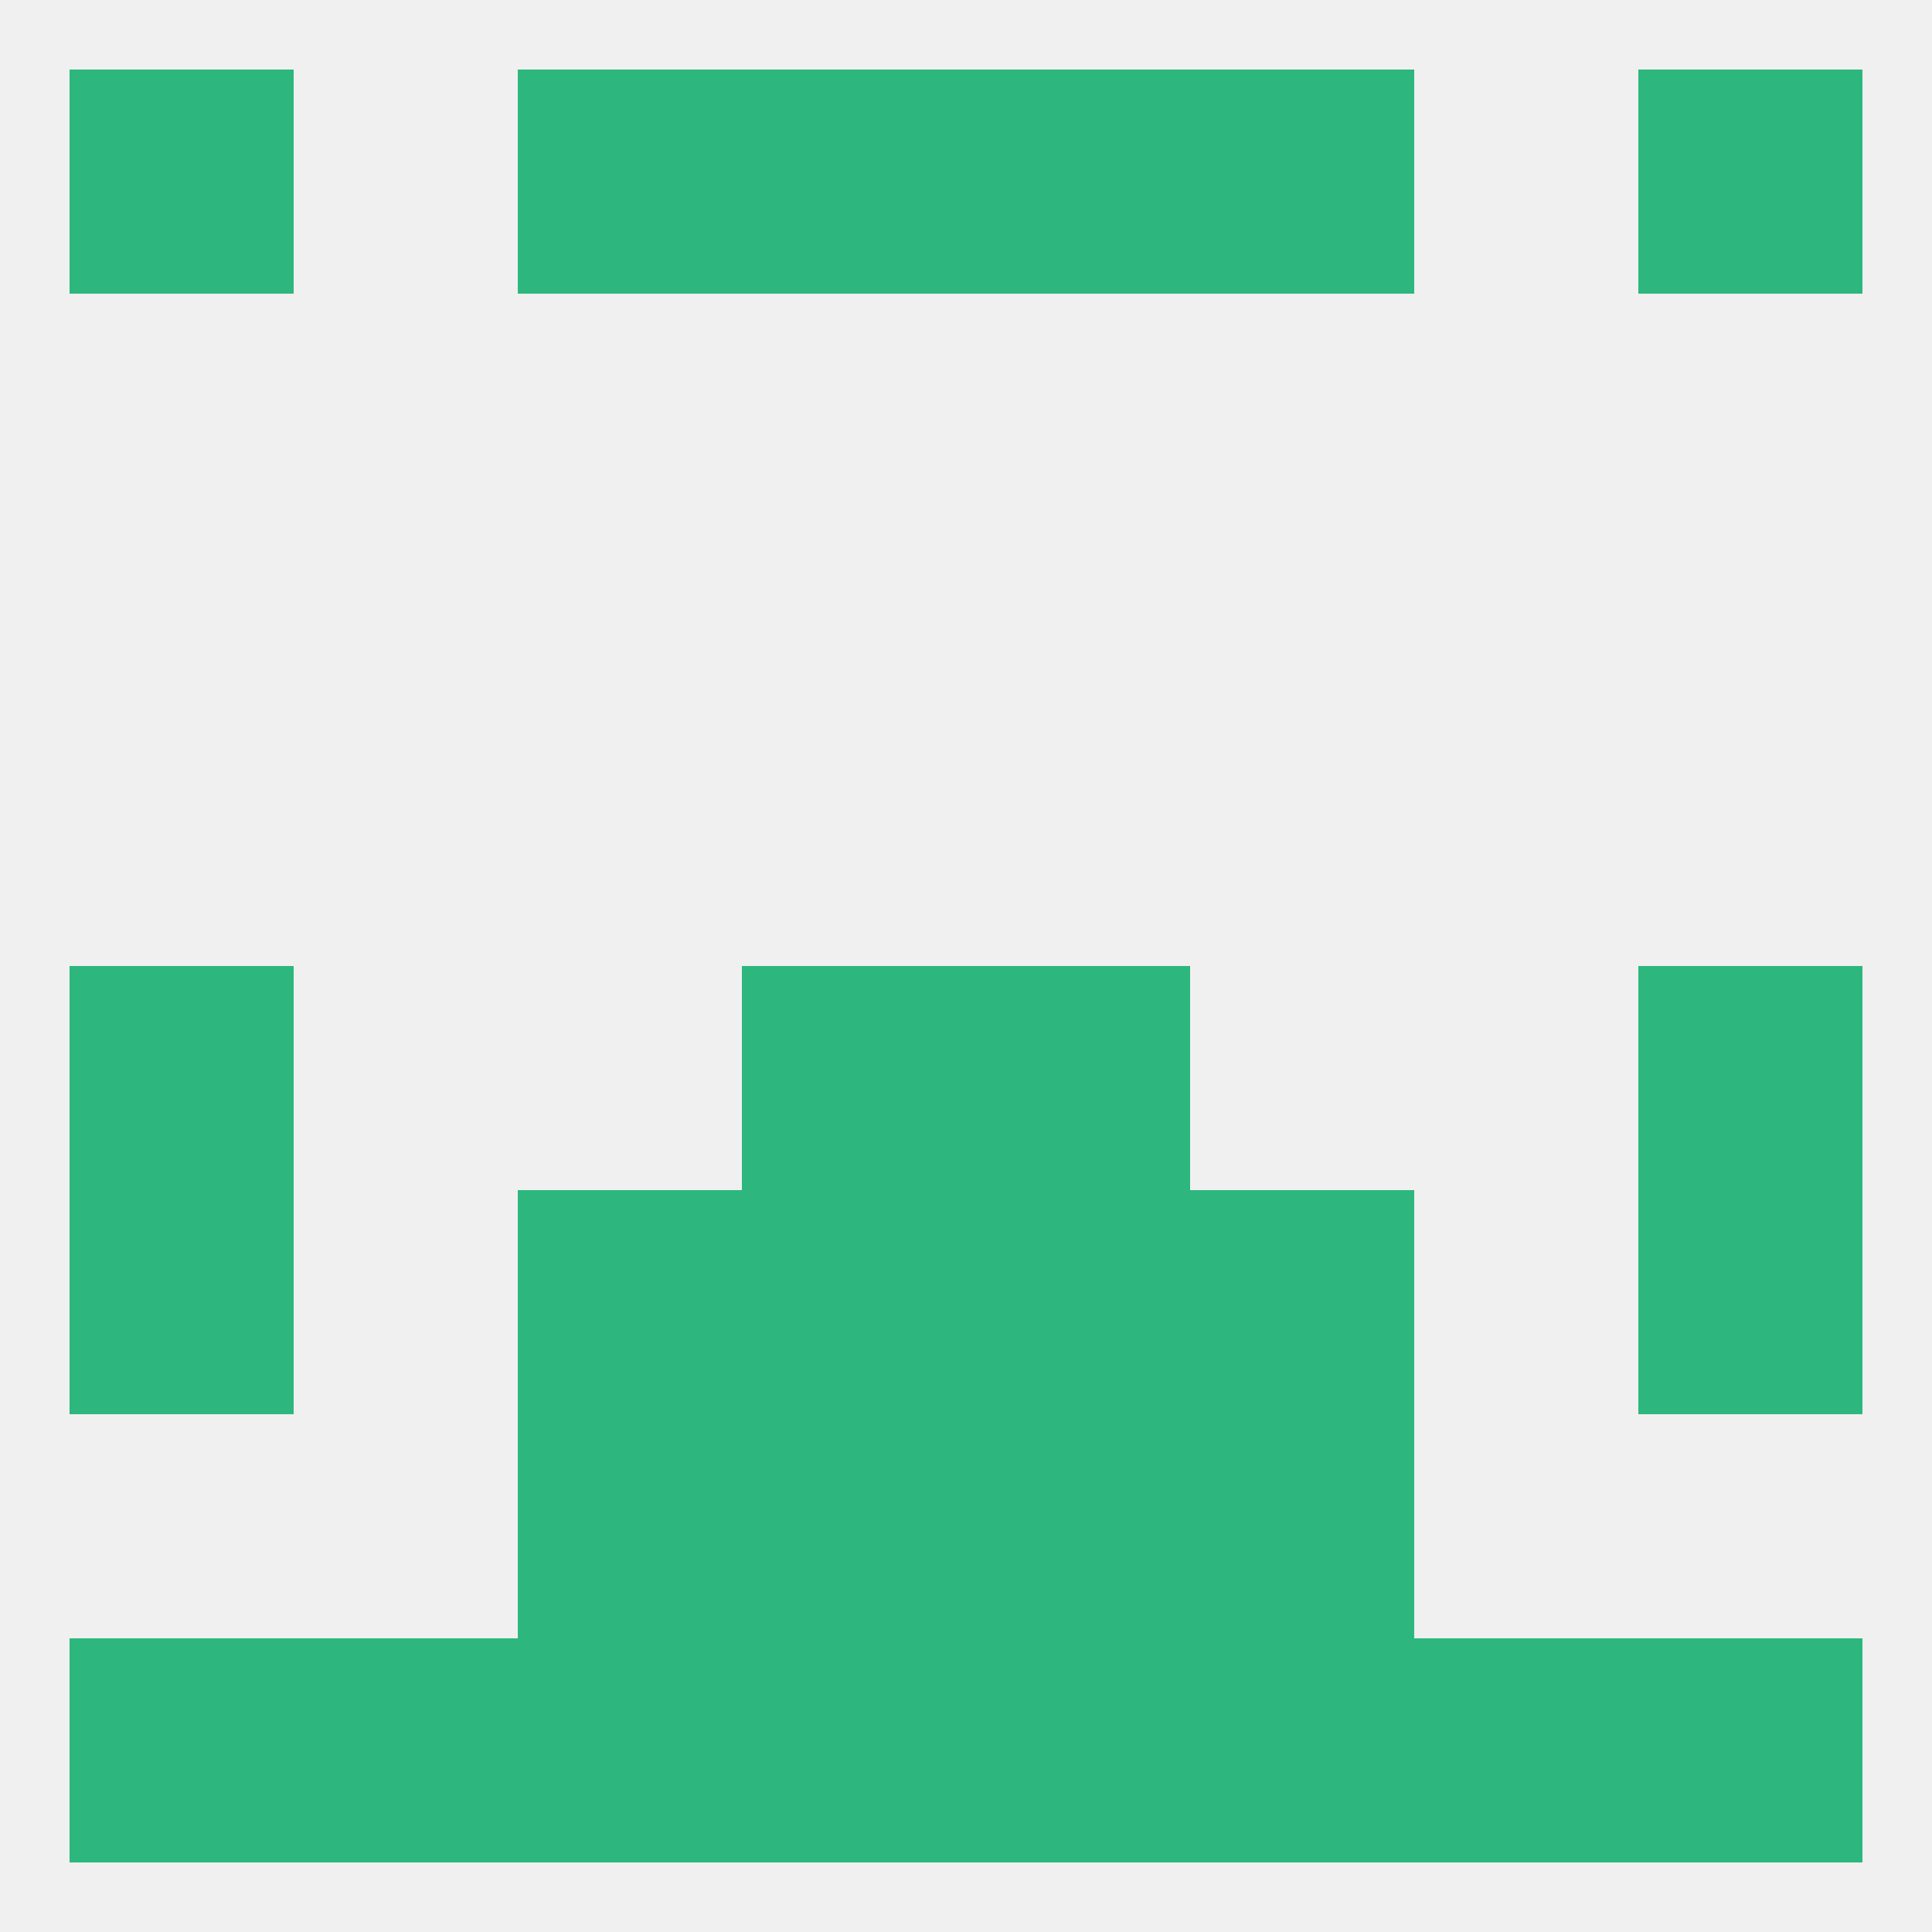
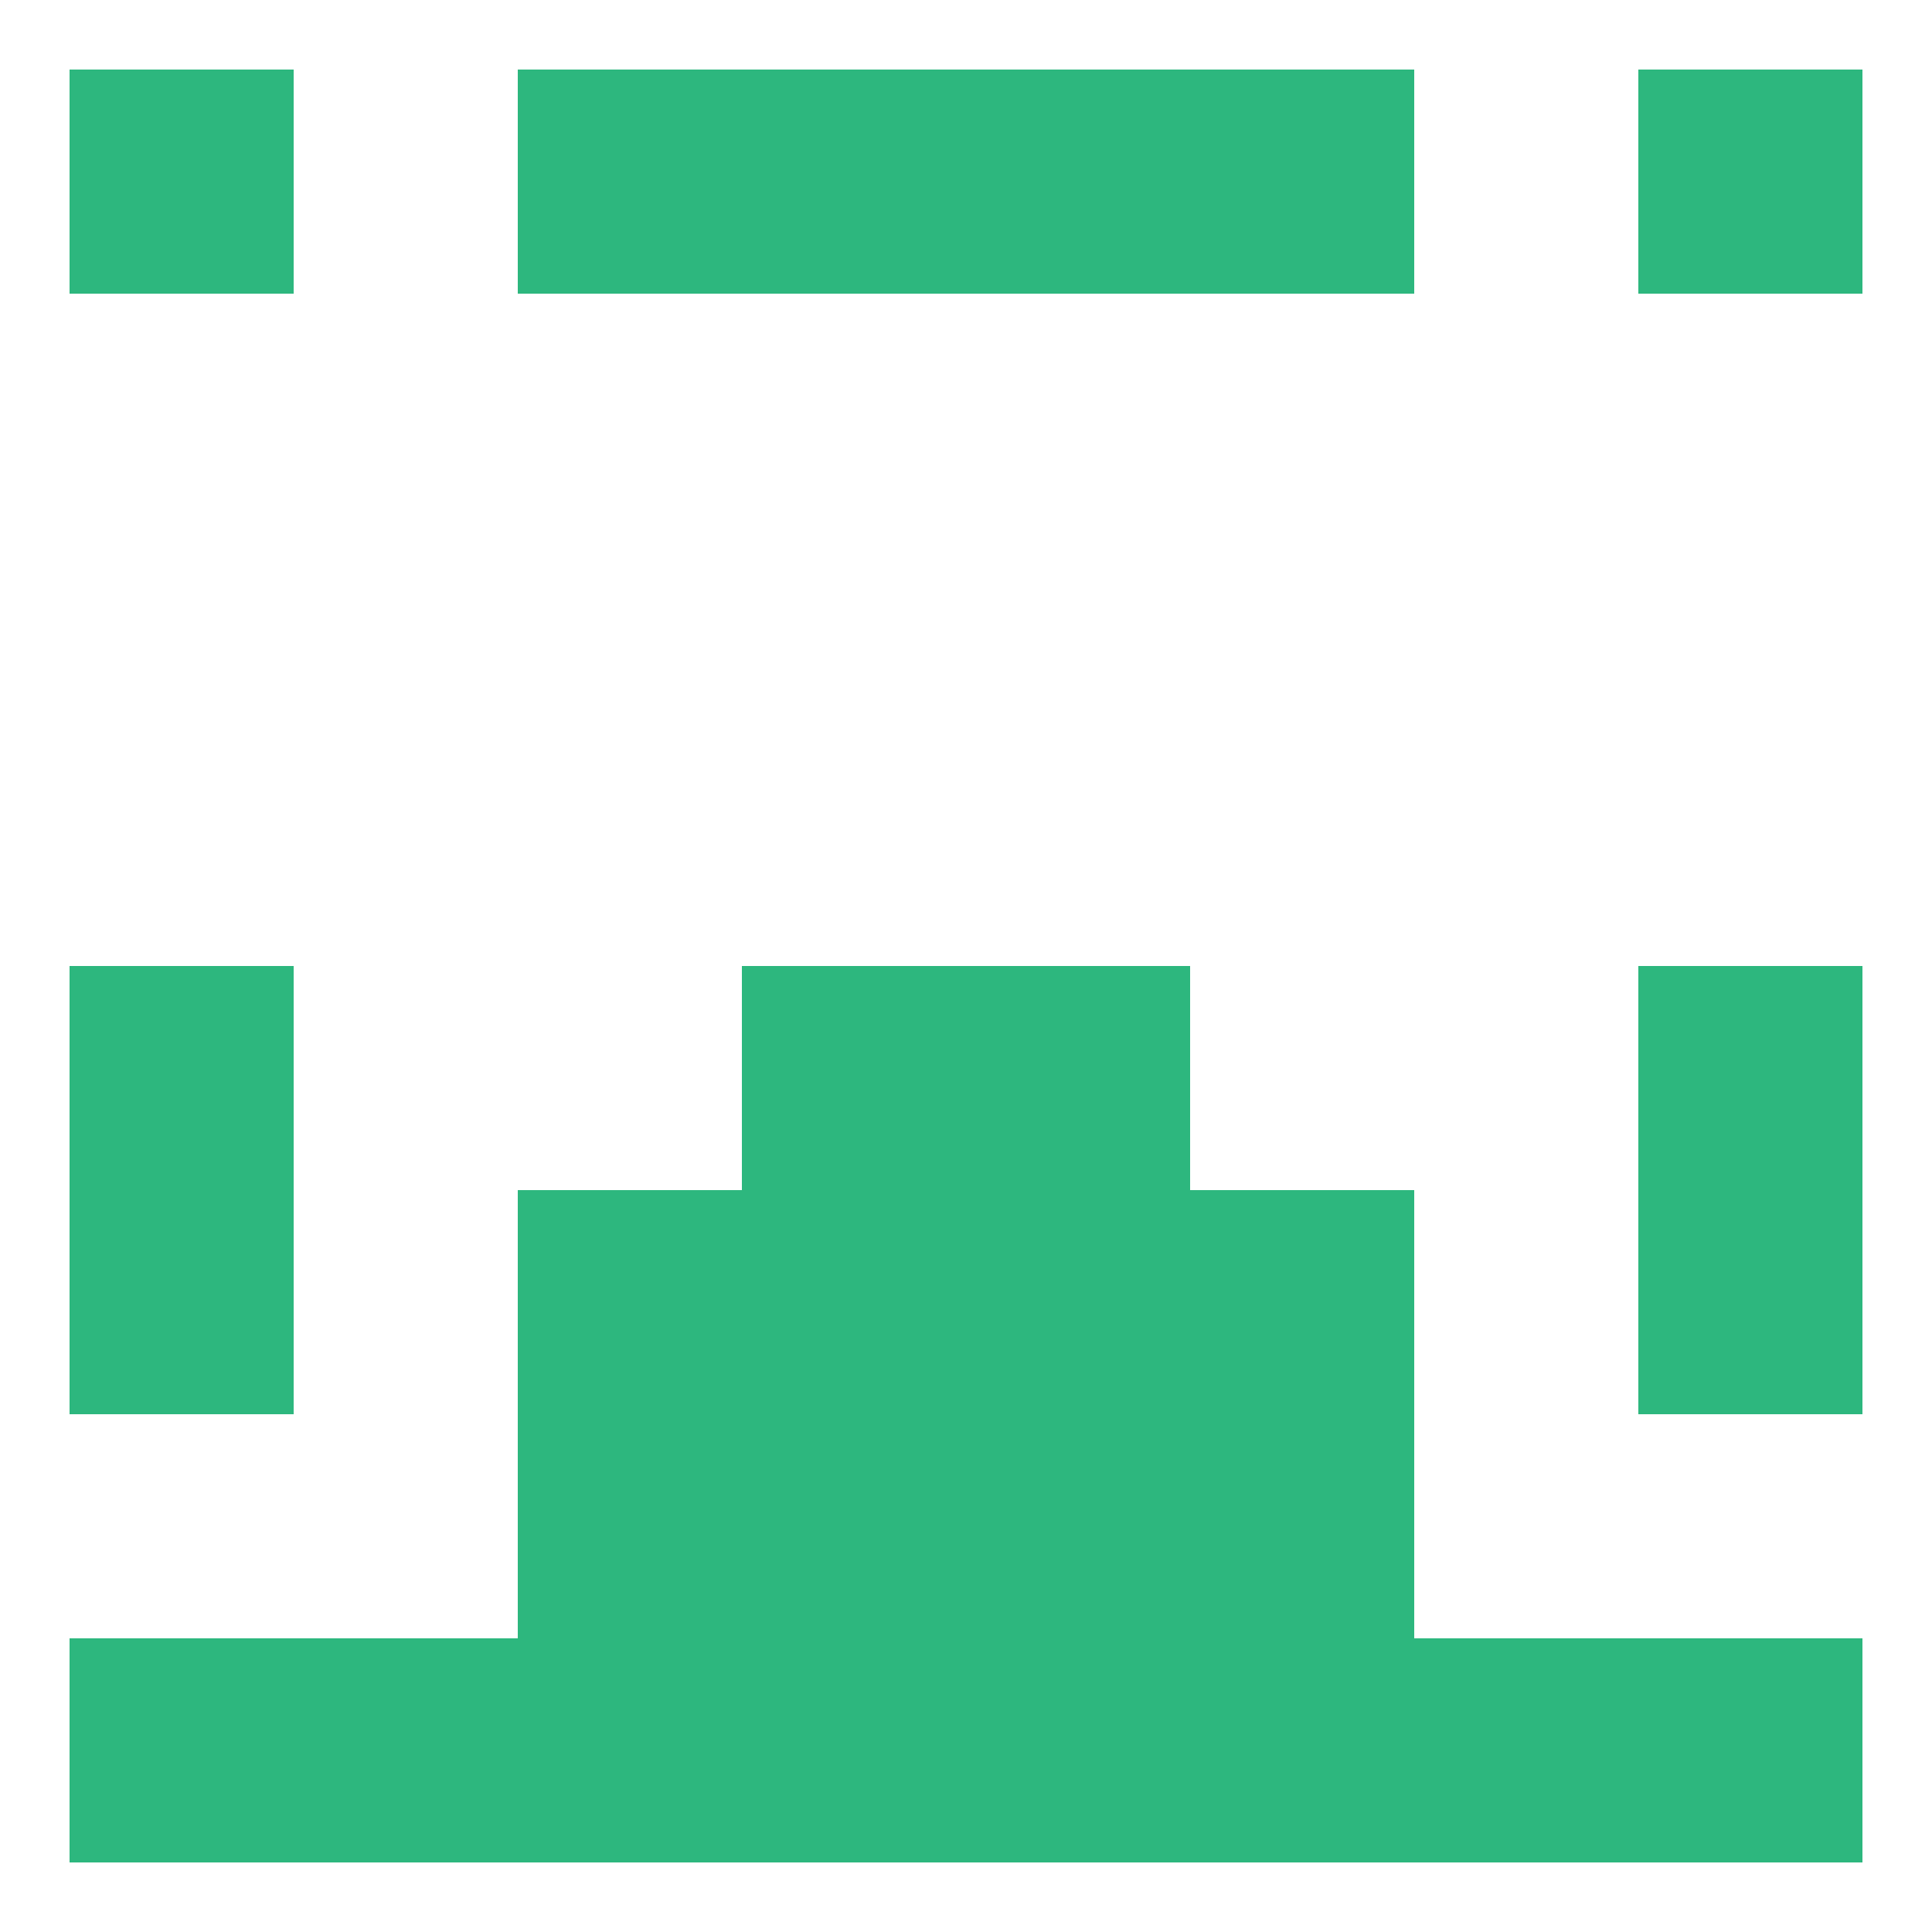
<svg xmlns="http://www.w3.org/2000/svg" version="1.1" baseprofile="full" width="250" height="250" viewBox="0 0 250 250">
-   <rect width="100%" height="100%" fill="rgba(240,240,240,255)" />
  <rect x="125" y="154" width="29" height="29" fill="rgba(45,183,126,255)" />
  <rect x="67" y="154" width="29" height="29" fill="rgba(45,183,126,255)" />
  <rect x="154" y="154" width="29" height="29" fill="rgba(45,183,126,255)" />
  <rect x="9" y="154" width="29" height="29" fill="rgba(45,183,126,255)" />
  <rect x="212" y="154" width="29" height="29" fill="rgba(45,183,126,255)" />
  <rect x="96" y="154" width="29" height="29" fill="rgba(45,183,126,255)" />
  <rect x="67" y="183" width="29" height="29" fill="rgba(45,183,126,255)" />
  <rect x="154" y="183" width="29" height="29" fill="rgba(45,183,126,255)" />
  <rect x="96" y="183" width="29" height="29" fill="rgba(45,183,126,255)" />
  <rect x="125" y="183" width="29" height="29" fill="rgba(45,183,126,255)" />
  <rect x="96" y="212" width="29" height="29" fill="rgba(45,183,126,255)" />
  <rect x="67" y="212" width="29" height="29" fill="rgba(45,183,126,255)" />
  <rect x="38" y="212" width="29" height="29" fill="rgba(45,183,126,255)" />
  <rect x="212" y="212" width="29" height="29" fill="rgba(45,183,126,255)" />
  <rect x="125" y="212" width="29" height="29" fill="rgba(45,183,126,255)" />
  <rect x="154" y="212" width="29" height="29" fill="rgba(45,183,126,255)" />
  <rect x="183" y="212" width="29" height="29" fill="rgba(45,183,126,255)" />
  <rect x="9" y="212" width="29" height="29" fill="rgba(45,183,126,255)" />
  <rect x="96" y="9" width="29" height="29" fill="rgba(45,183,126,255)" />
  <rect x="125" y="9" width="29" height="29" fill="rgba(45,183,126,255)" />
  <rect x="67" y="9" width="29" height="29" fill="rgba(45,183,126,255)" />
  <rect x="154" y="9" width="29" height="29" fill="rgba(45,183,126,255)" />
  <rect x="9" y="9" width="29" height="29" fill="rgba(45,183,126,255)" />
  <rect x="212" y="9" width="29" height="29" fill="rgba(45,183,126,255)" />
  <rect x="9" y="125" width="29" height="29" fill="rgba(45,183,126,255)" />
  <rect x="212" y="125" width="29" height="29" fill="rgba(45,183,126,255)" />
  <rect x="96" y="125" width="29" height="29" fill="rgba(45,183,126,255)" />
  <rect x="125" y="125" width="29" height="29" fill="rgba(45,183,126,255)" />
</svg>